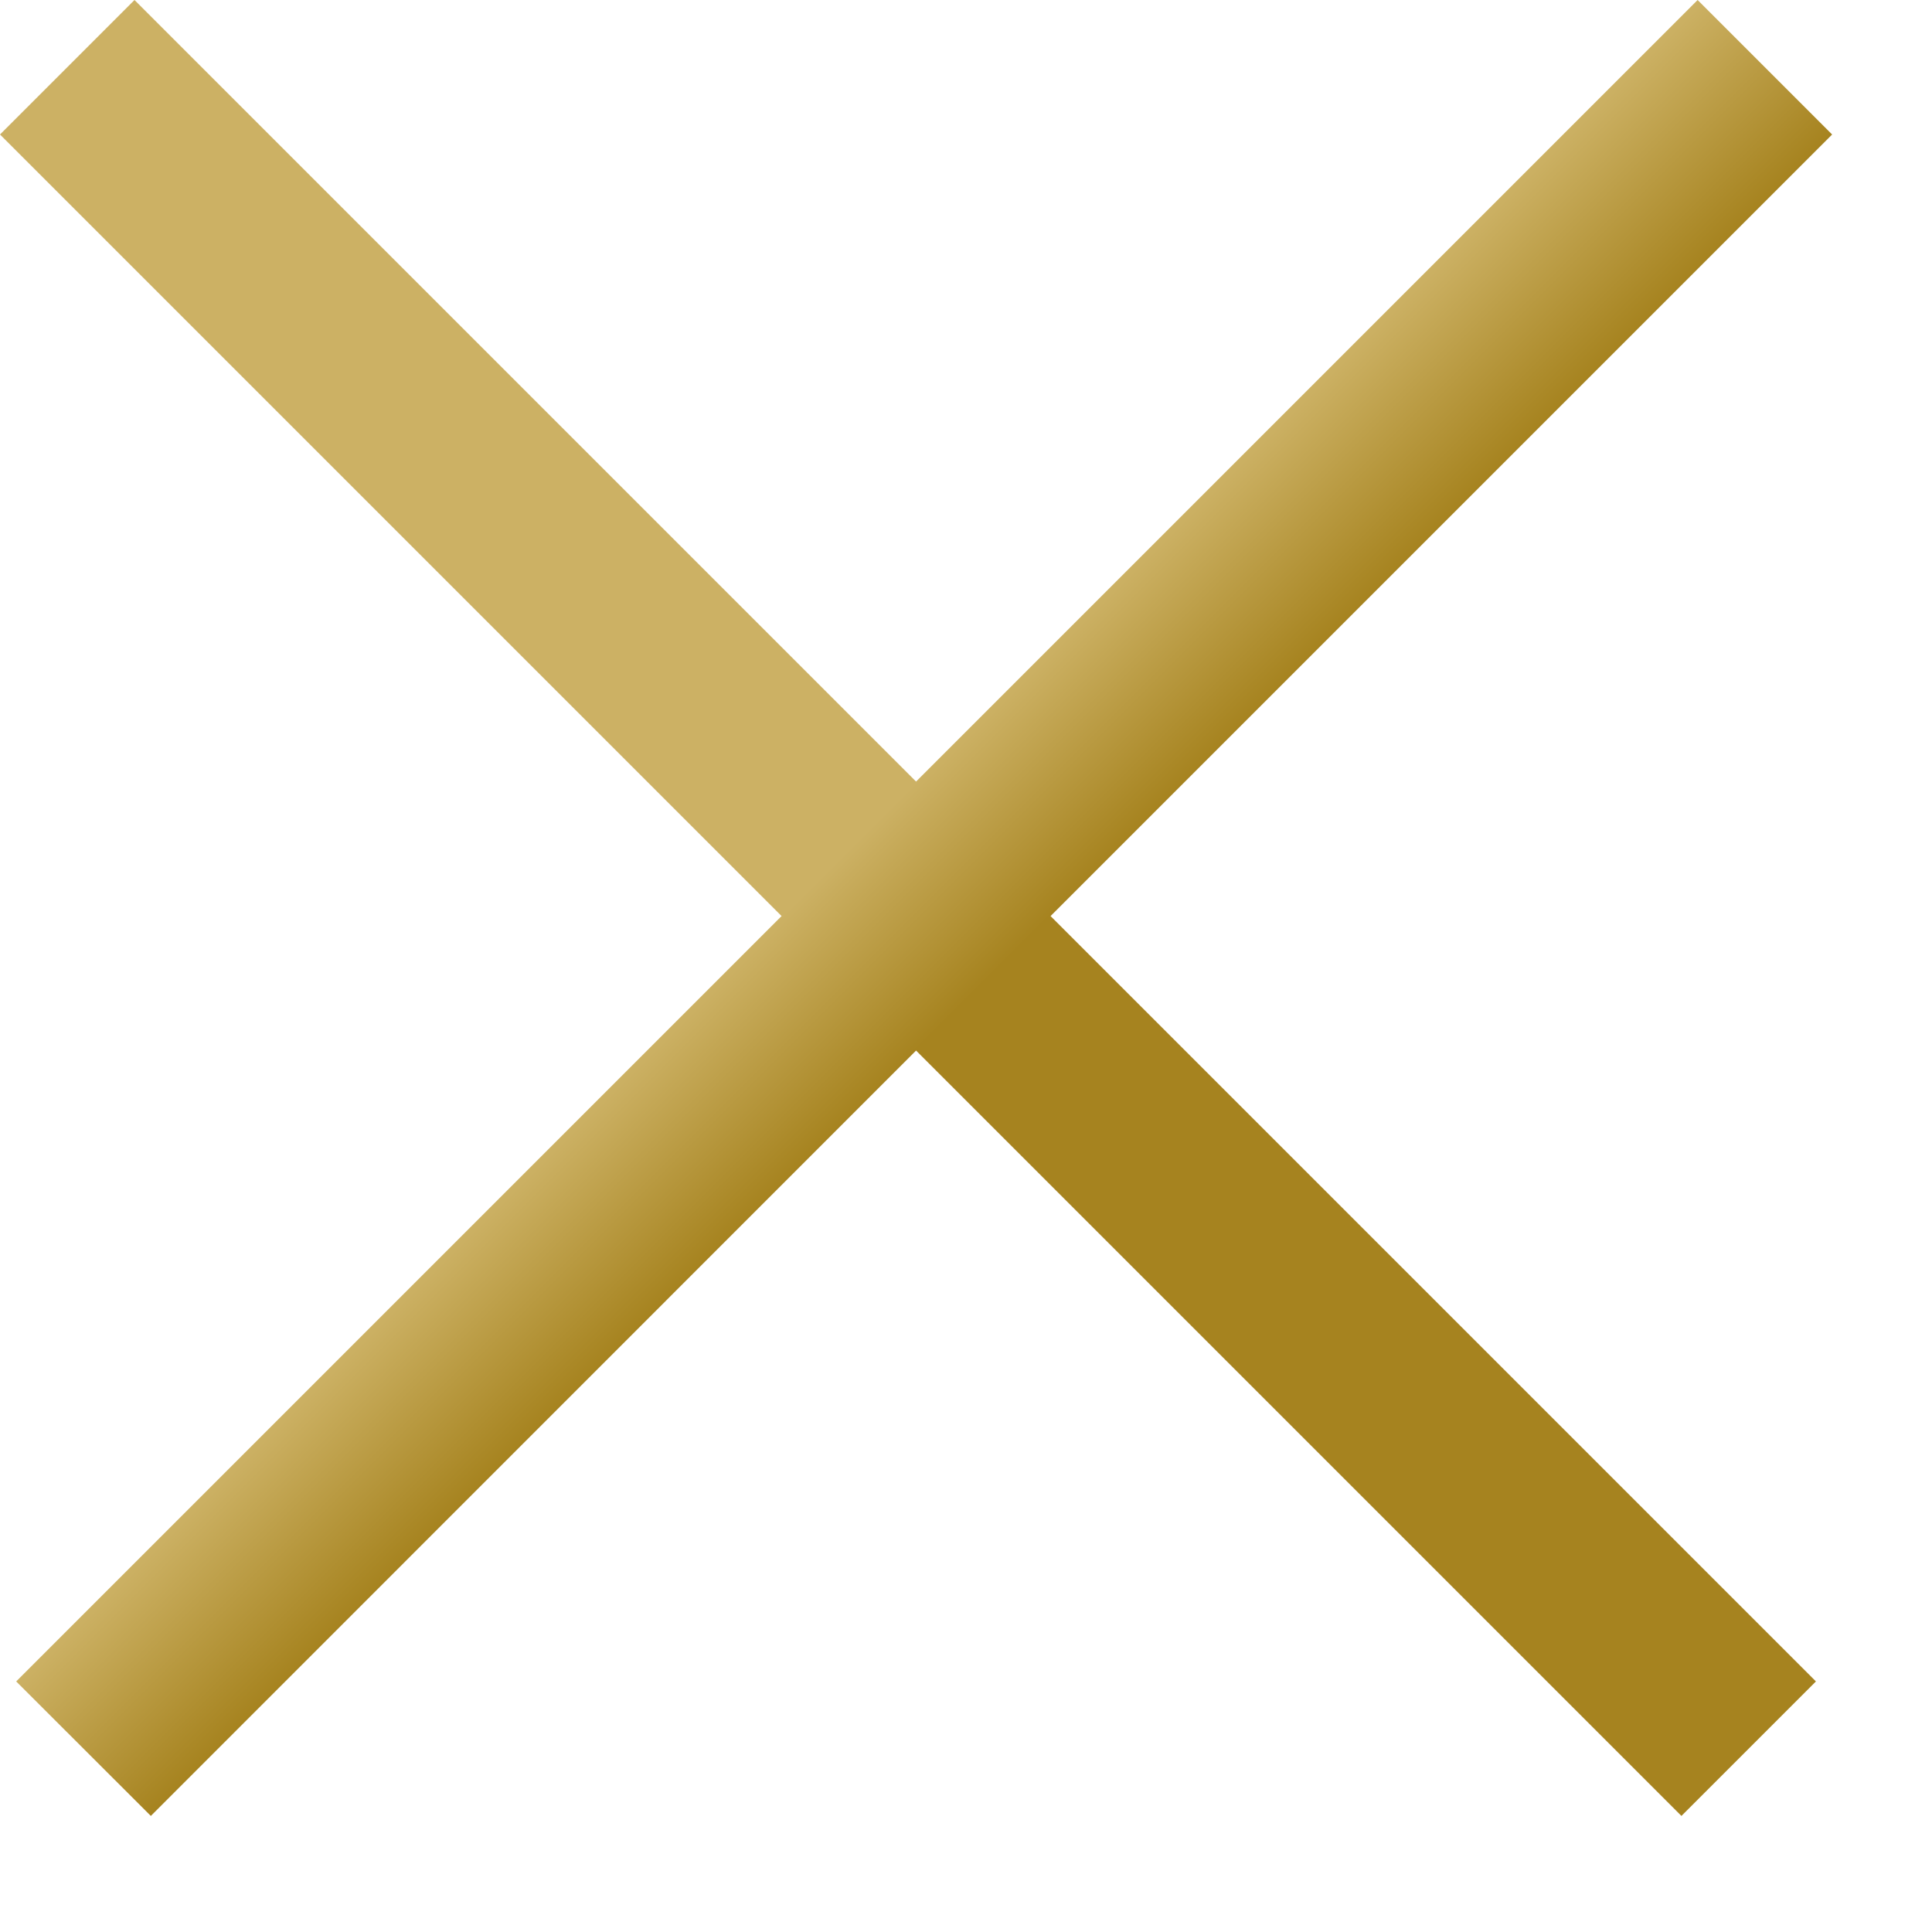
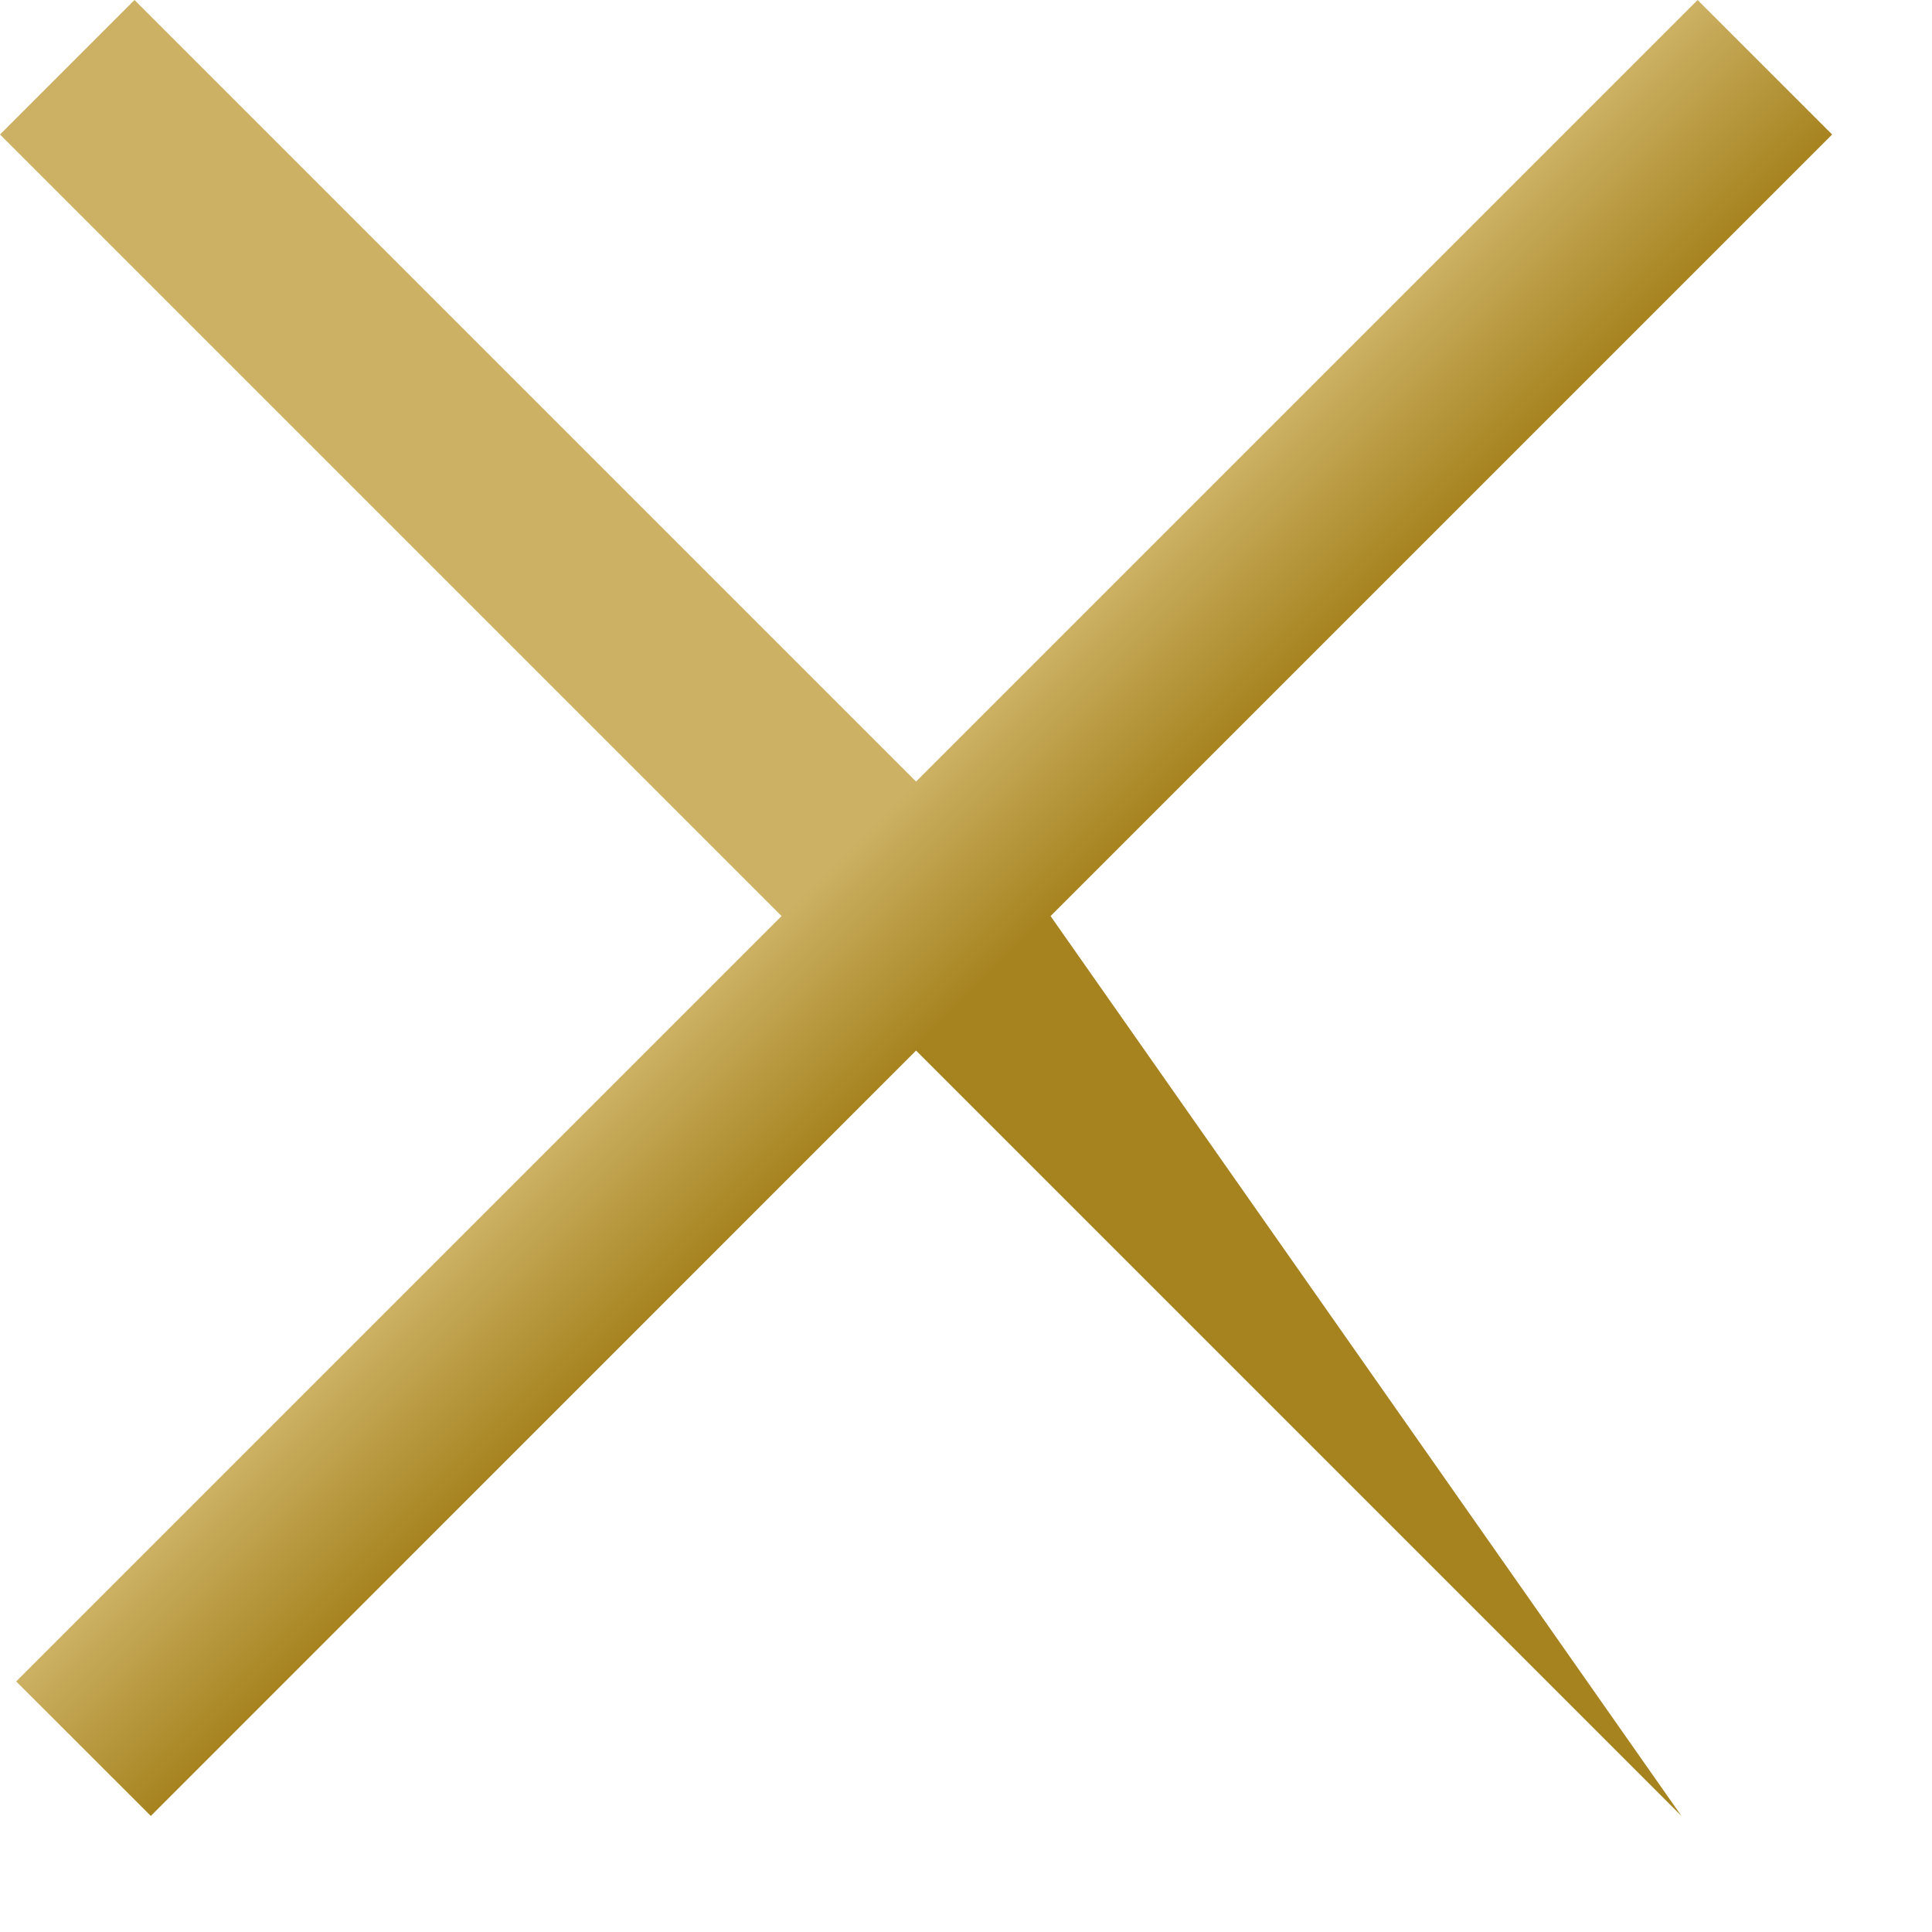
<svg xmlns="http://www.w3.org/2000/svg" width="13" height="13" viewBox="0 0 13 13" fill="none">
-   <path fill-rule="evenodd" clip-rule="evenodd" d="M6.164 5.259L0.905 0L0 0.905L5.259 6.164L0.109 11.314L1.015 12.219L6.164 7.069L11.314 12.219L12.219 11.314L7.069 6.164L12.328 0.905L11.423 1.04904e-05L6.164 5.259Z" fill="url(#paint0_linear_1_629)" />
+   <path fill-rule="evenodd" clip-rule="evenodd" d="M6.164 5.259L0.905 0L0 0.905L5.259 6.164L0.109 11.314L1.015 12.219L6.164 7.069L11.314 12.219L7.069 6.164L12.328 0.905L11.423 1.04904e-05L6.164 5.259Z" fill="url(#paint0_linear_1_629)" />
  <defs>
    <linearGradient id="paint0_linear_1_629" x1="5.766" y1="5.657" x2="6.671" y2="6.562" gradientUnits="userSpaceOnUse">
      <stop stop-color="#CCB164" />
      <stop offset="1" stop-color="#A6831F" />
    </linearGradient>
  </defs>
</svg>